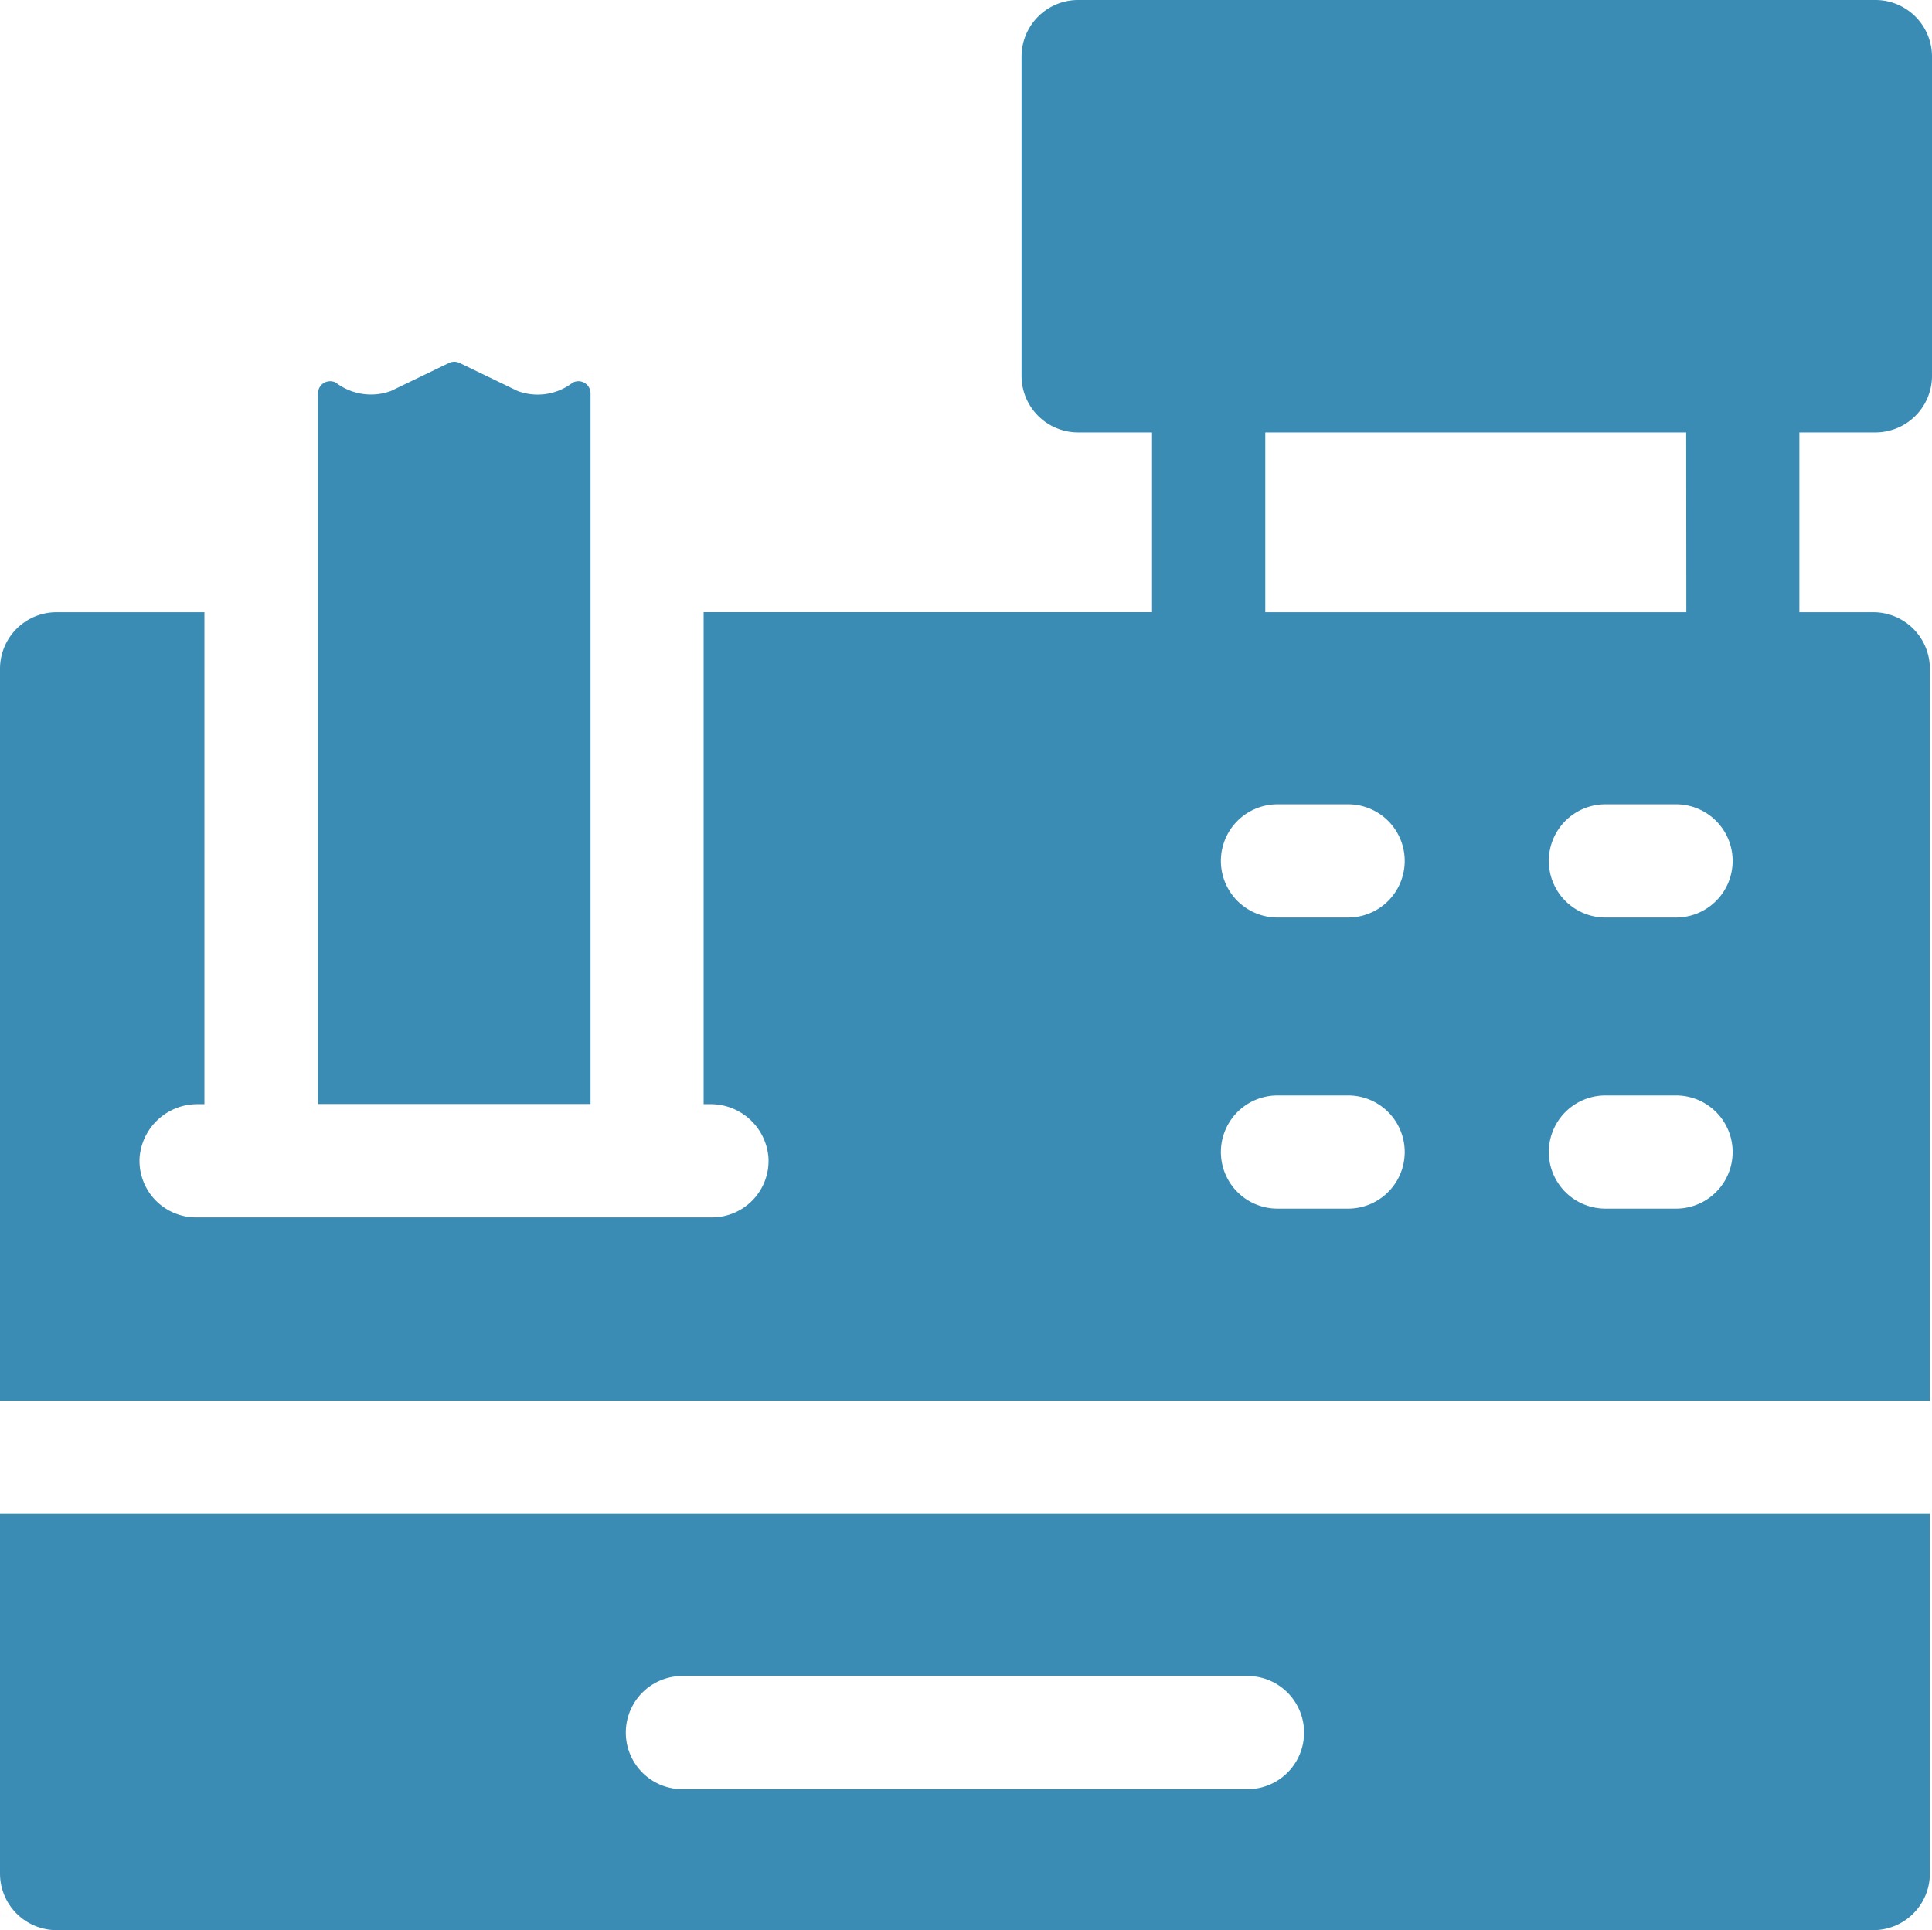
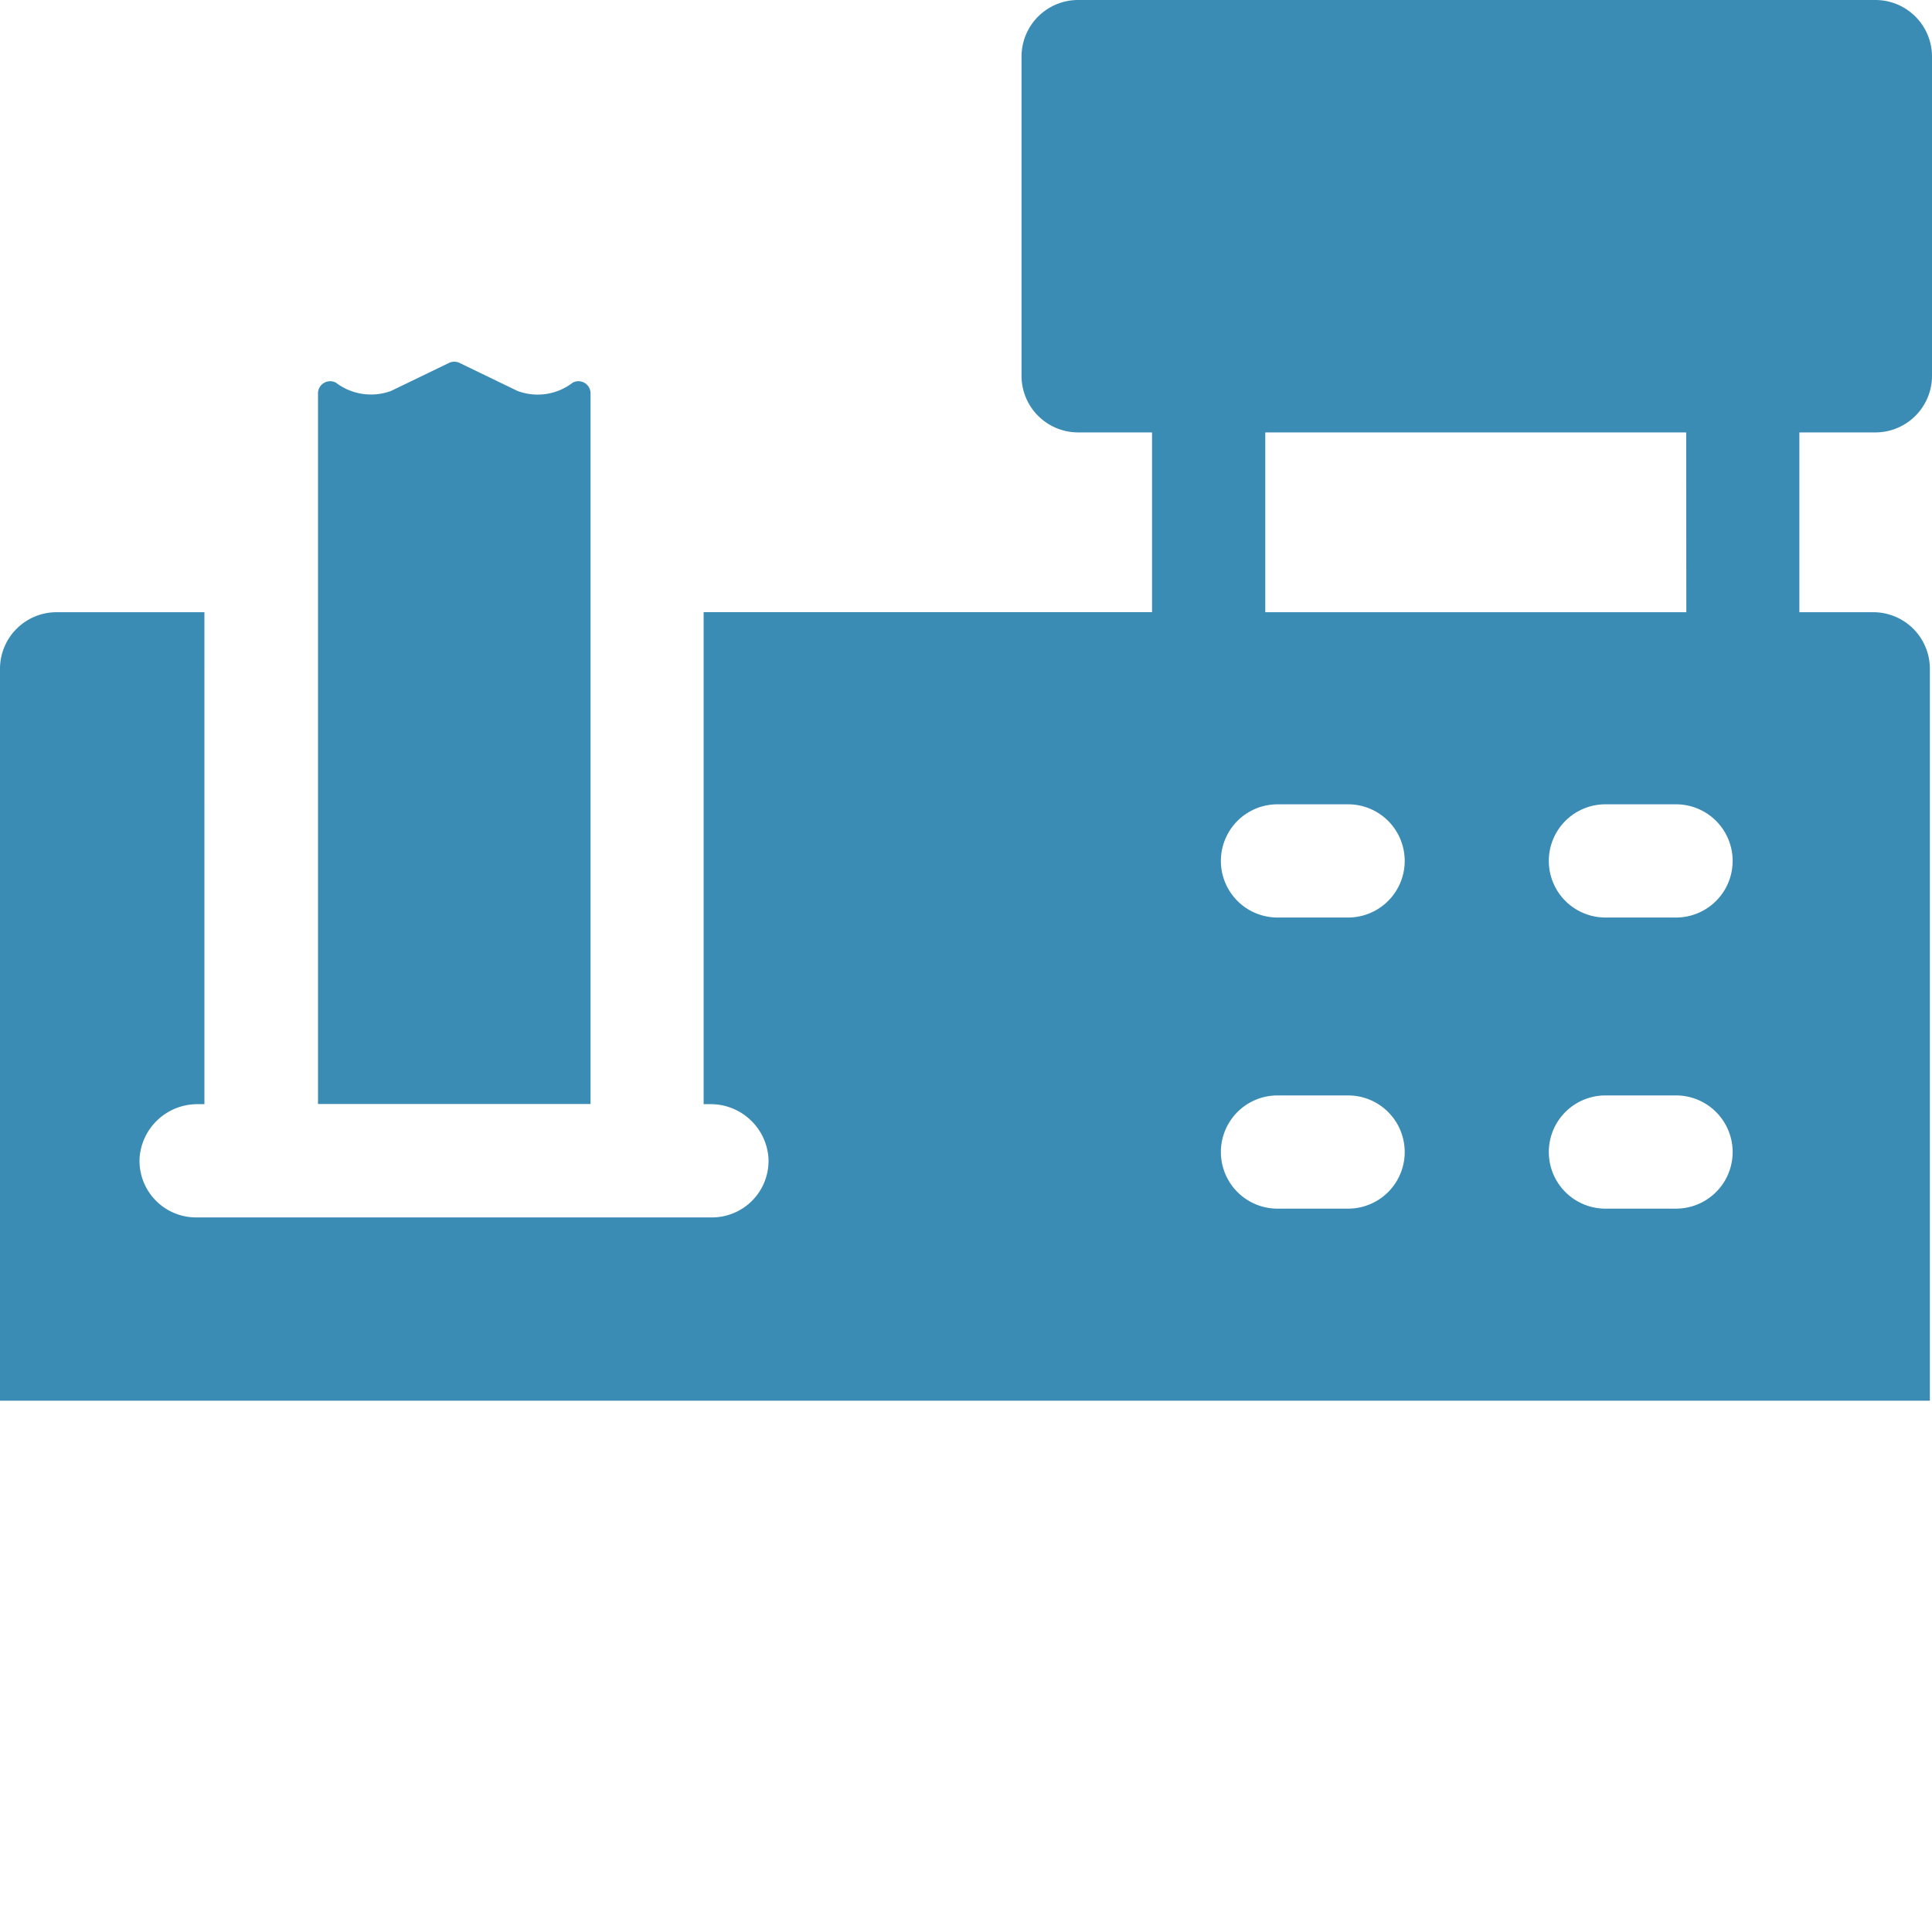
<svg xmlns="http://www.w3.org/2000/svg" width="40.044" height="40" viewBox="0 0 40.044 40">
  <g id="_001-cash-register" data-name="001-cash-register" transform="translate(0 -0.28)">
-     <path id="Path_159" data-name="Path 159" d="M0,408.873a1.173,1.173,0,0,0,1.173,1.173H38.827A1.173,1.173,0,0,0,40,408.873V401.42H0Zm14.144-4.094H25.856a1.173,1.173,0,1,1,0,2.346H14.144a1.173,1.173,0,1,1,0-2.346Z" transform="translate(0 -369.767)" fill="#3b8cb5" />
    <path id="Path_160" data-name="Path 160" d="M38.871,9.241a1.173,1.173,0,0,0,1.173-1.173V1.453A1.173,1.173,0,0,0,38.871.28H22.346a1.173,1.173,0,0,0-1.173,1.173V8.068a1.173,1.173,0,0,0,1.173,1.173h1.532v3.725H14.584V23.162h.144a1.2,1.2,0,0,1,1.2,1.116,1.173,1.173,0,0,1-1.172,1.231H4.065a1.173,1.173,0,0,1-1.172-1.231,1.2,1.2,0,0,1,1.2-1.116h.144V12.967H1.173A1.173,1.173,0,0,0,0,14.14V29.307H40V14.14a1.173,1.173,0,0,0-1.173-1.173H37.295V9.241ZM27.942,25.327H26.478a1.173,1.173,0,0,1,0-2.346h1.464a1.173,1.173,0,0,1,0,2.346Zm0-6.033H26.478a1.173,1.173,0,0,1,0-2.346h1.464a1.173,1.173,0,0,1,0,2.346Zm6.8,6.033H33.275a1.173,1.173,0,0,1,0-2.346h1.464a1.173,1.173,0,0,1,0,2.346Zm0-6.033H33.275a1.173,1.173,0,0,1,0-2.346h1.464a1.173,1.173,0,0,1,0,2.346Zm.21-6.327H26.225V9.241h8.724Z" fill="#3b8cb5" />
    <path id="Path_161" data-name="Path 161" d="M89.9,96.774a.251.251,0,0,0-.37-.222,1.188,1.188,0,0,1-1.145.171h0l-1.2-.58a.251.251,0,0,0-.219,0l-1.2.58a1.2,1.2,0,0,1-1.144-.171.252.252,0,0,0-.371.221V111.5H89.9V96.774Z" transform="translate(-77.66 -88.342)" fill="#3b8cb5" />
  </g>
</svg>